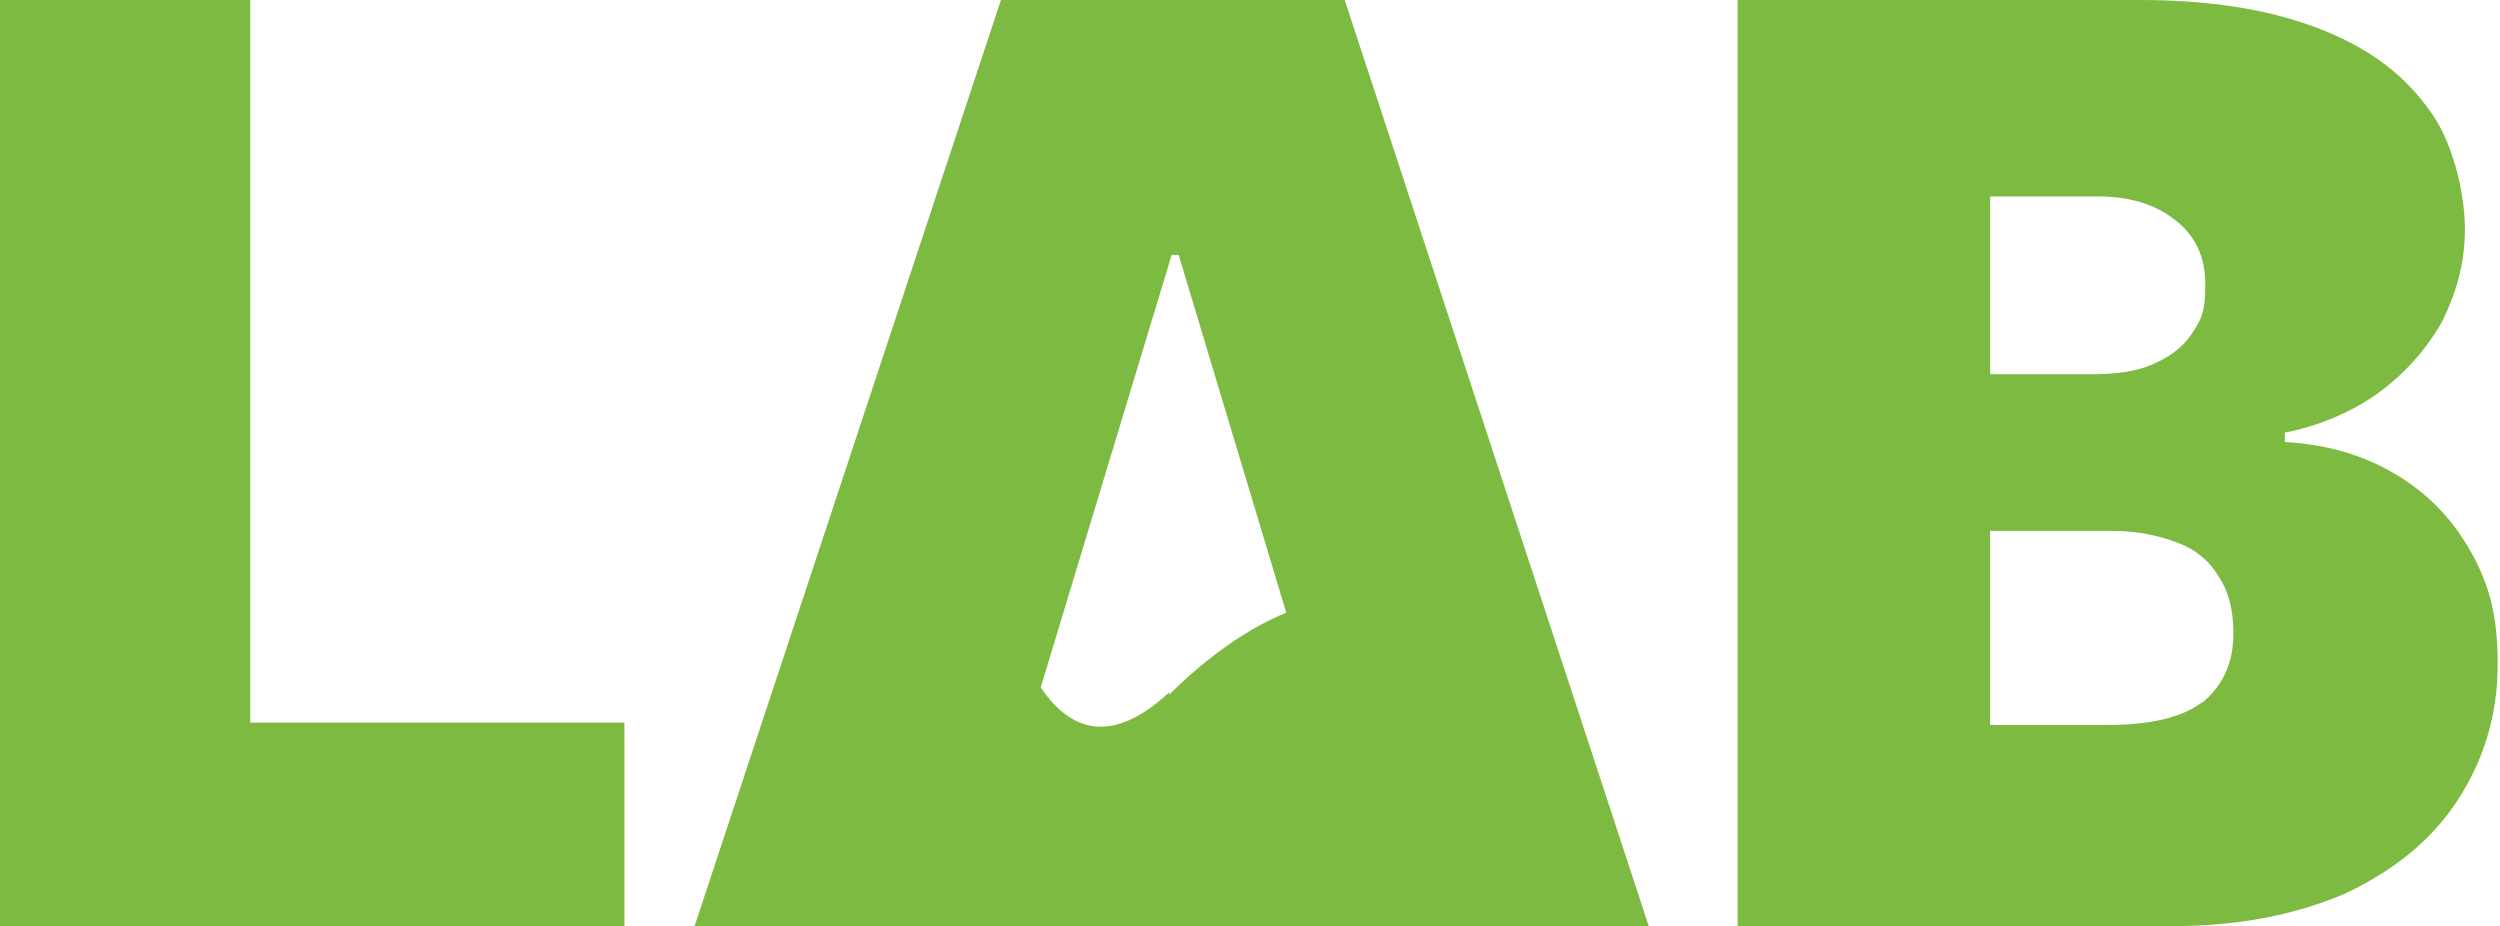
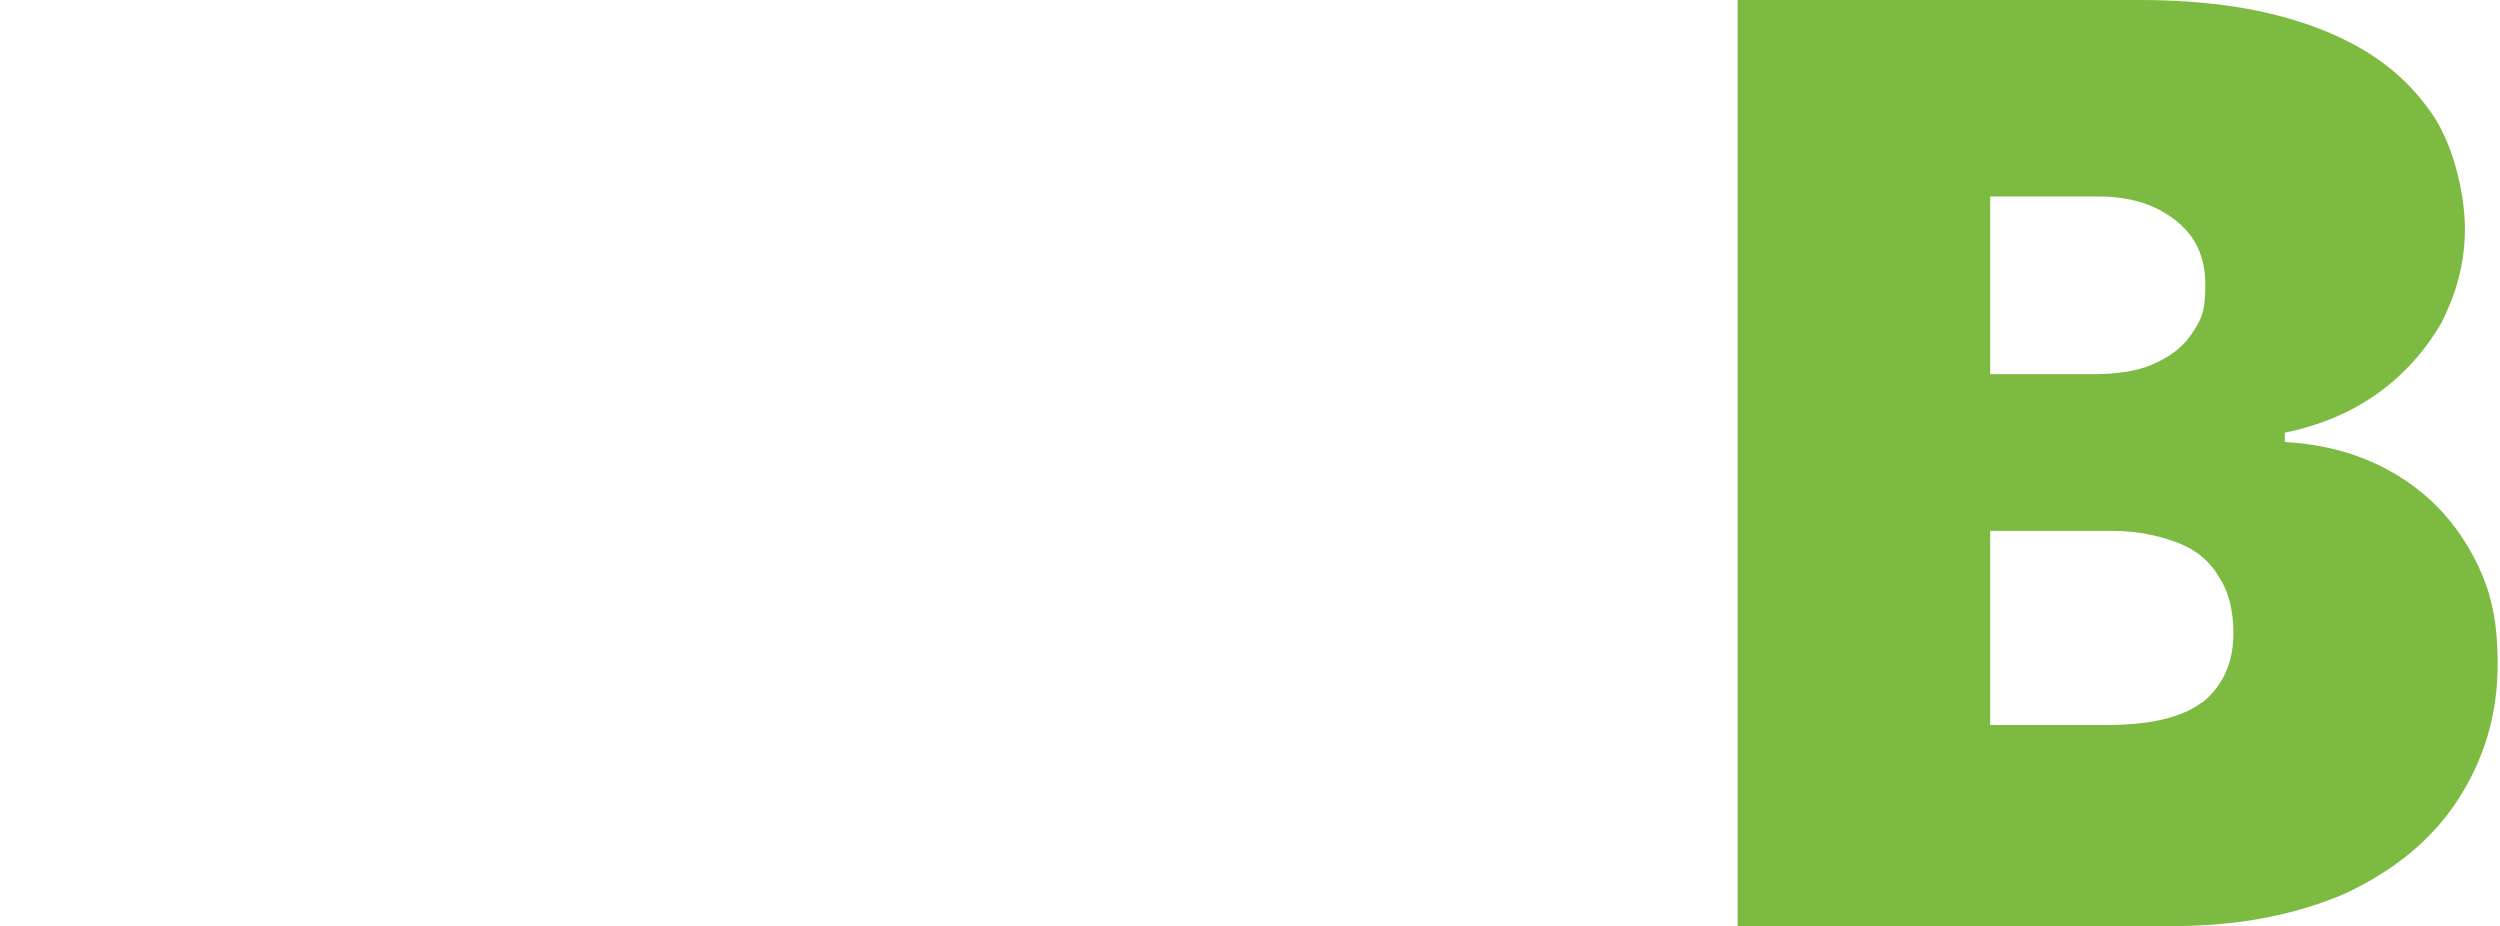
<svg xmlns="http://www.w3.org/2000/svg" id="Layer_1" version="1.1" viewBox="0 0 106.9 39.6">
  <defs>
    <style>
      .st0 {
        fill: #7dba42;
      }
    </style>
  </defs>
-   <polygon class="st0" points="10.7 0 0 0 0 39.6 26.7 39.6 26.7 30.9 10.7 30.9 10.7 0" />
-   <path class="st0" d="M42.8,0l-13.1,39.6h11.6s17.6,0,17.6,0h0s11.6,0,11.6,0L57.5,0h-14.7ZM50,29.6c-2.7,2.5-4.4,1.4-5.5-.2l5.6-18.5h.3l4.6,15.3c-1.5.6-3.3,1.8-5,3.5Z" />
  <path class="st0" d="M105.6,23.5c-.8-1.4-1.9-2.5-3.3-3.3-1.4-.8-2.9-1.2-4.6-1.3v-.4c1.5-.3,2.9-.9,4-1.7,1.1-.8,2-1.8,2.7-3,.6-1.2,1-2.5,1-4s-.5-3.8-1.6-5.2c-1.1-1.5-2.6-2.6-4.7-3.4s-4.6-1.2-7.6-1.2h-17.2v39.6h18.6c2.9,0,5.3-.5,7.4-1.4,2.1-1,3.7-2.3,4.8-4,1.1-1.7,1.7-3.6,1.7-5.8s-.4-3.5-1.2-4.9ZM85.1,8.4h4.6c1.3,0,2.4.3,3.3,1,.9.7,1.3,1.6,1.3,2.8s-.2,1.5-.6,2.1-1,1-1.7,1.3c-.7.3-1.6.4-2.5.4h-4.4v-7.6ZM94.2,30c-.9.7-2.3,1-4.1,1h-5v-8.3h5.2c1.1,0,2,.2,2.8.5.8.3,1.4.8,1.8,1.5.4.6.6,1.4.6,2.4,0,1.3-.5,2.3-1.4,3Z" />
</svg>